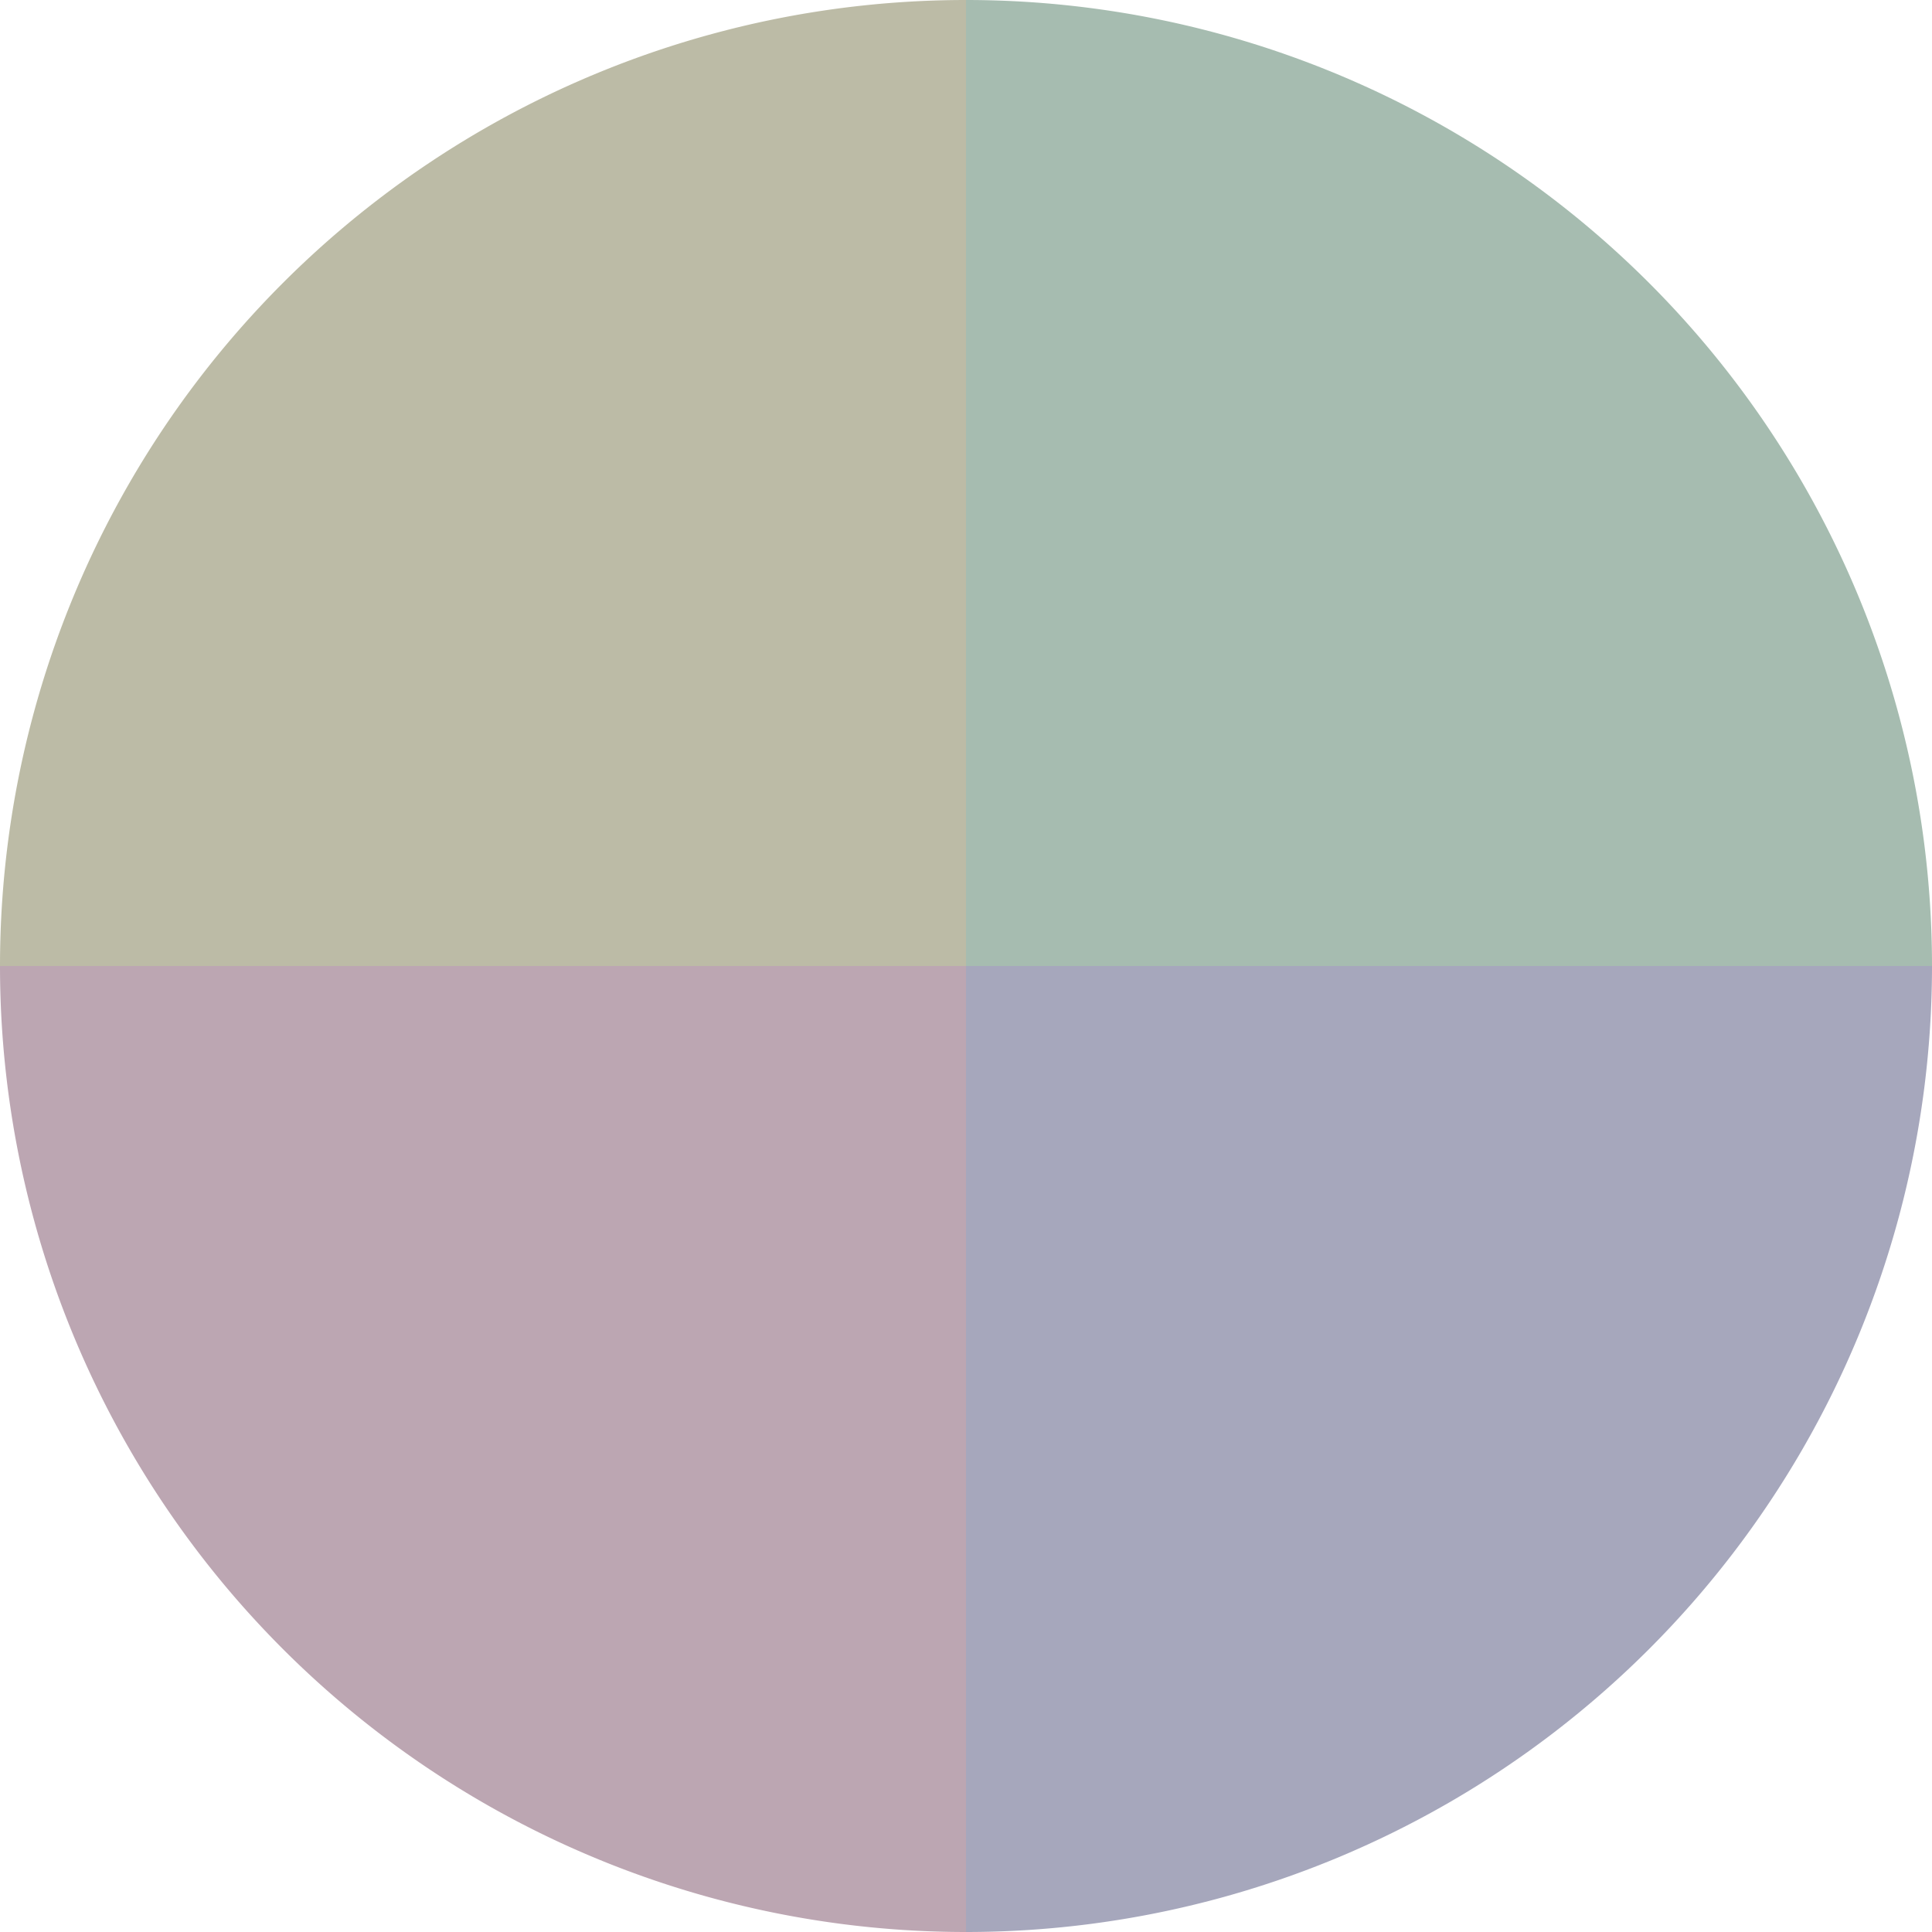
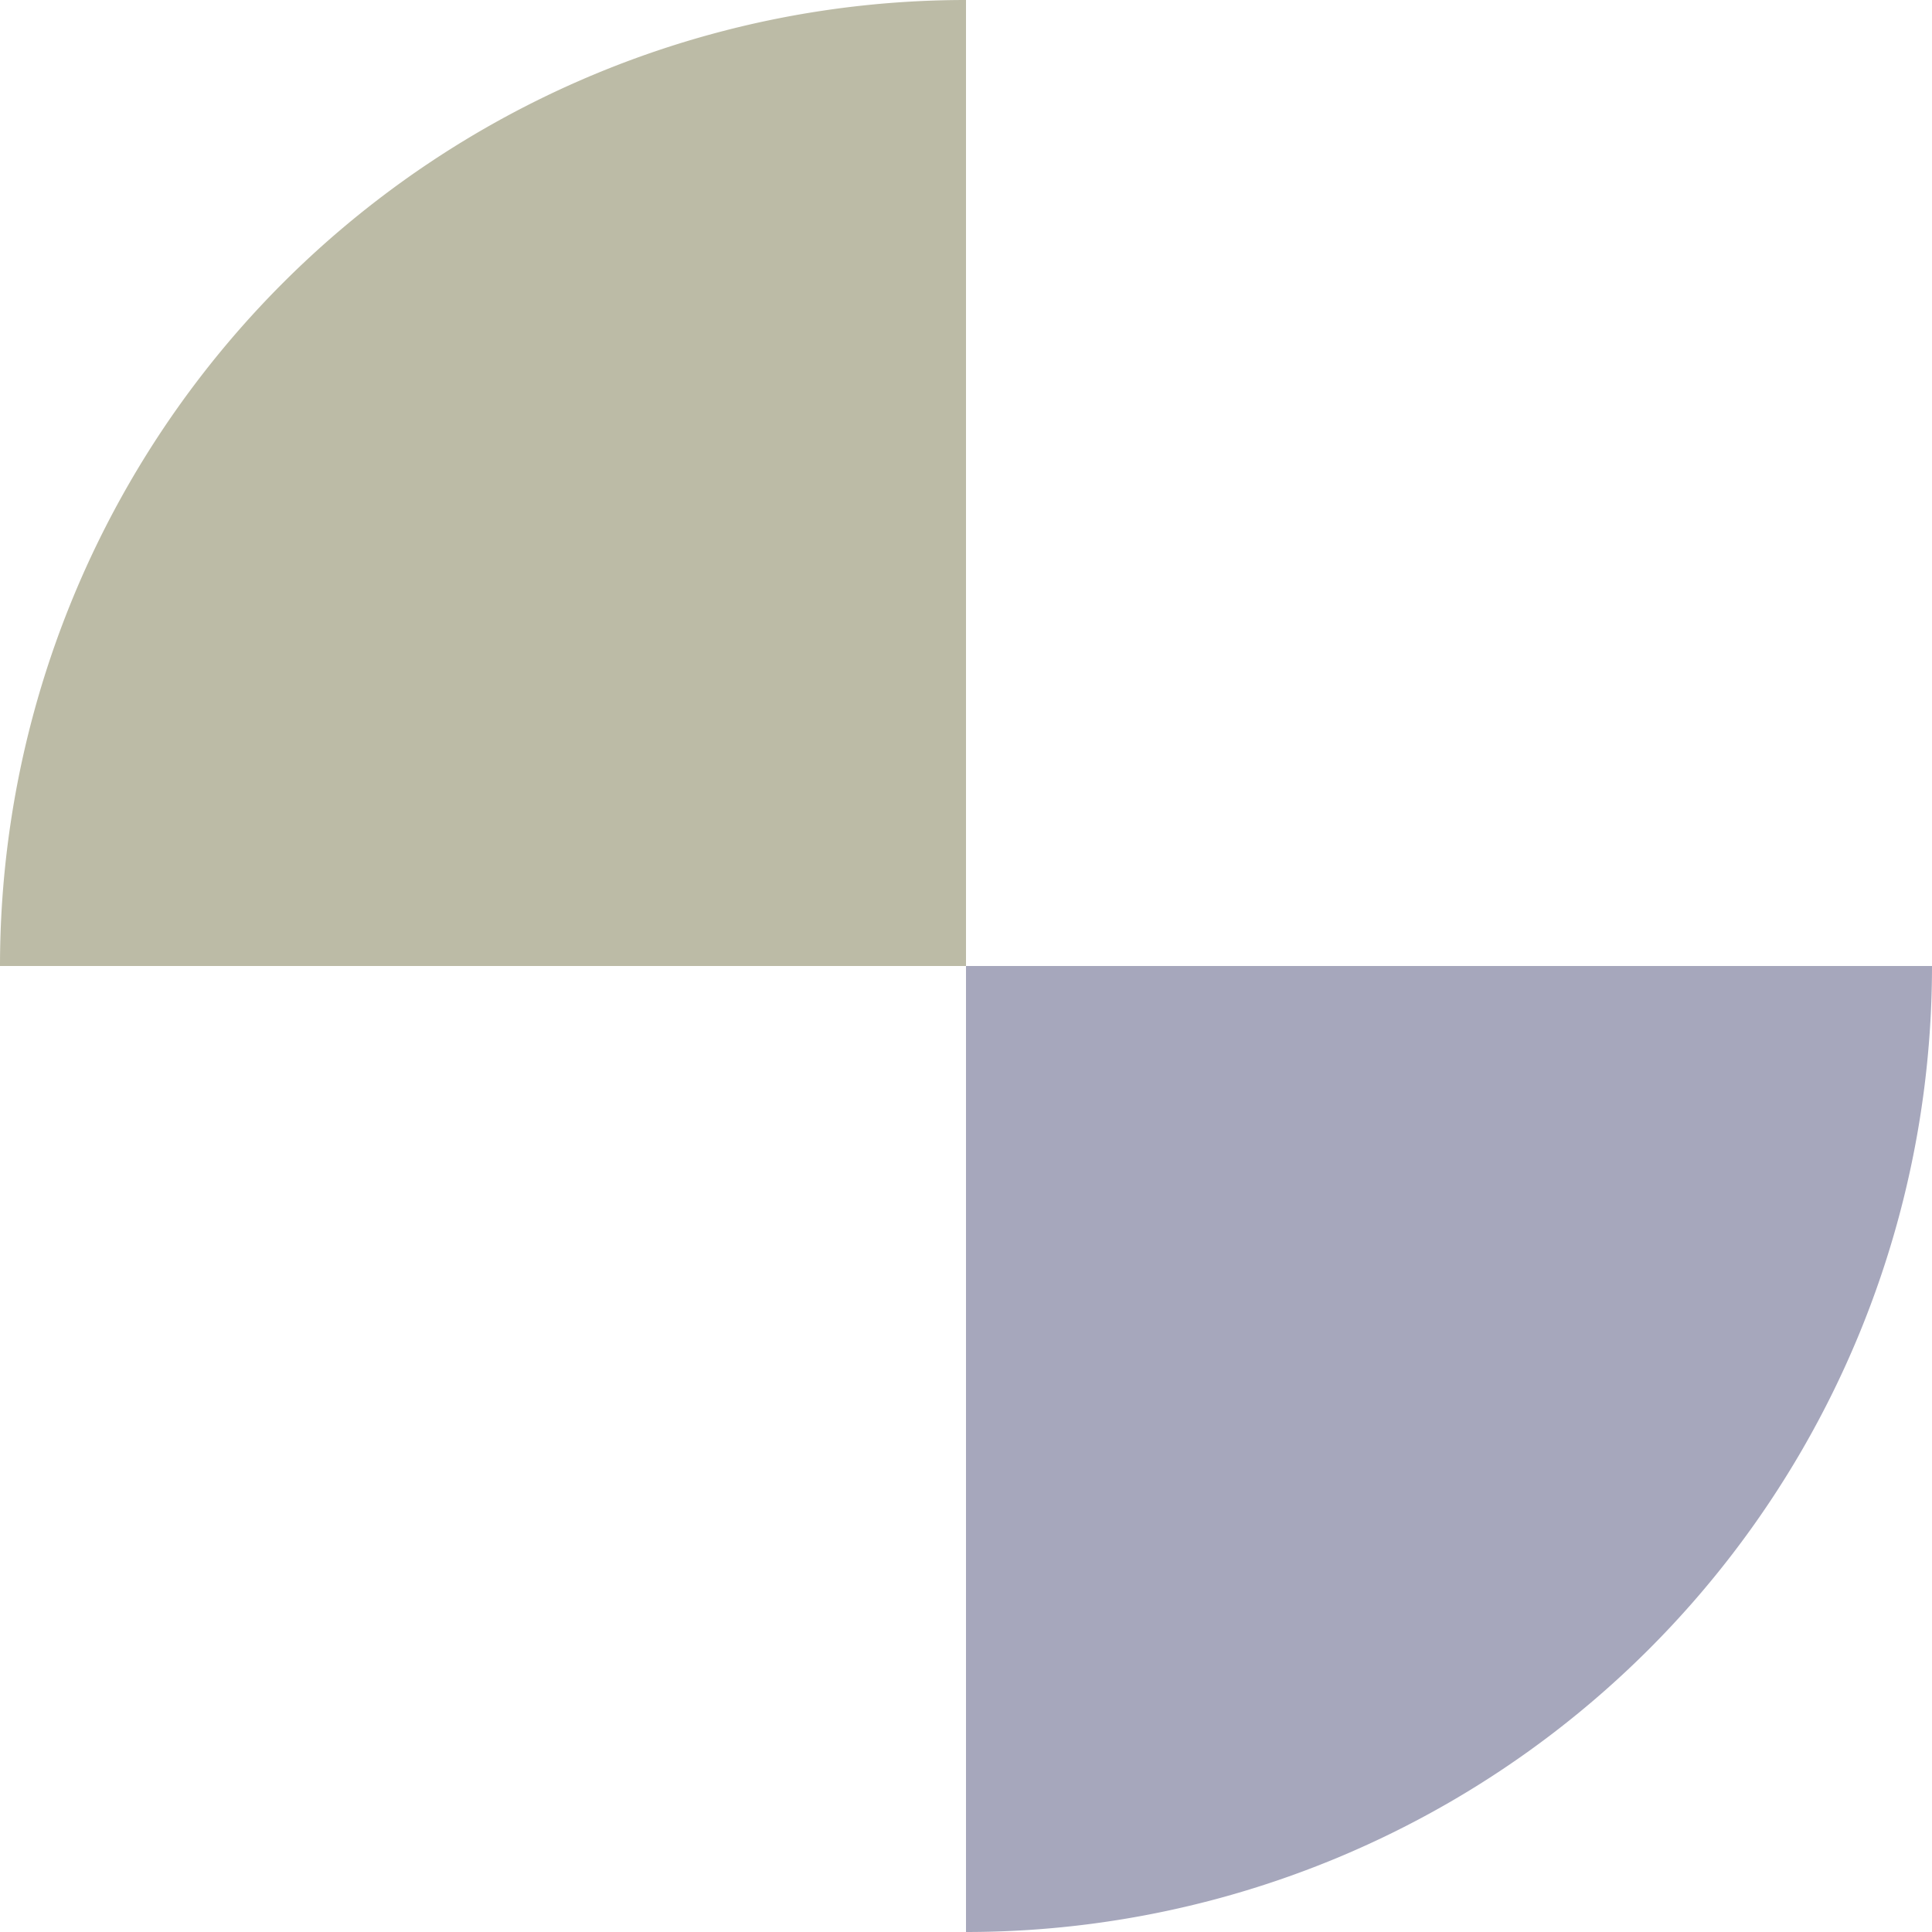
<svg xmlns="http://www.w3.org/2000/svg" width="500" height="500" viewBox="-1 -1 2 2">
-   <path d="M 0 -1               A 1,1 0 0,1 1 0             L 0,0              z" fill="#a6bcb0" />
  <path d="M 1 0               A 1,1 0 0,1 0 1             L 0,0              z" fill="#a6a7bc" />
-   <path d="M 0 1               A 1,1 0 0,1 -1 0             L 0,0              z" fill="#bca6b2" />
  <path d="M -1 0               A 1,1 0 0,1 -0 -1             L 0,0              z" fill="#bcbba6" />
</svg>